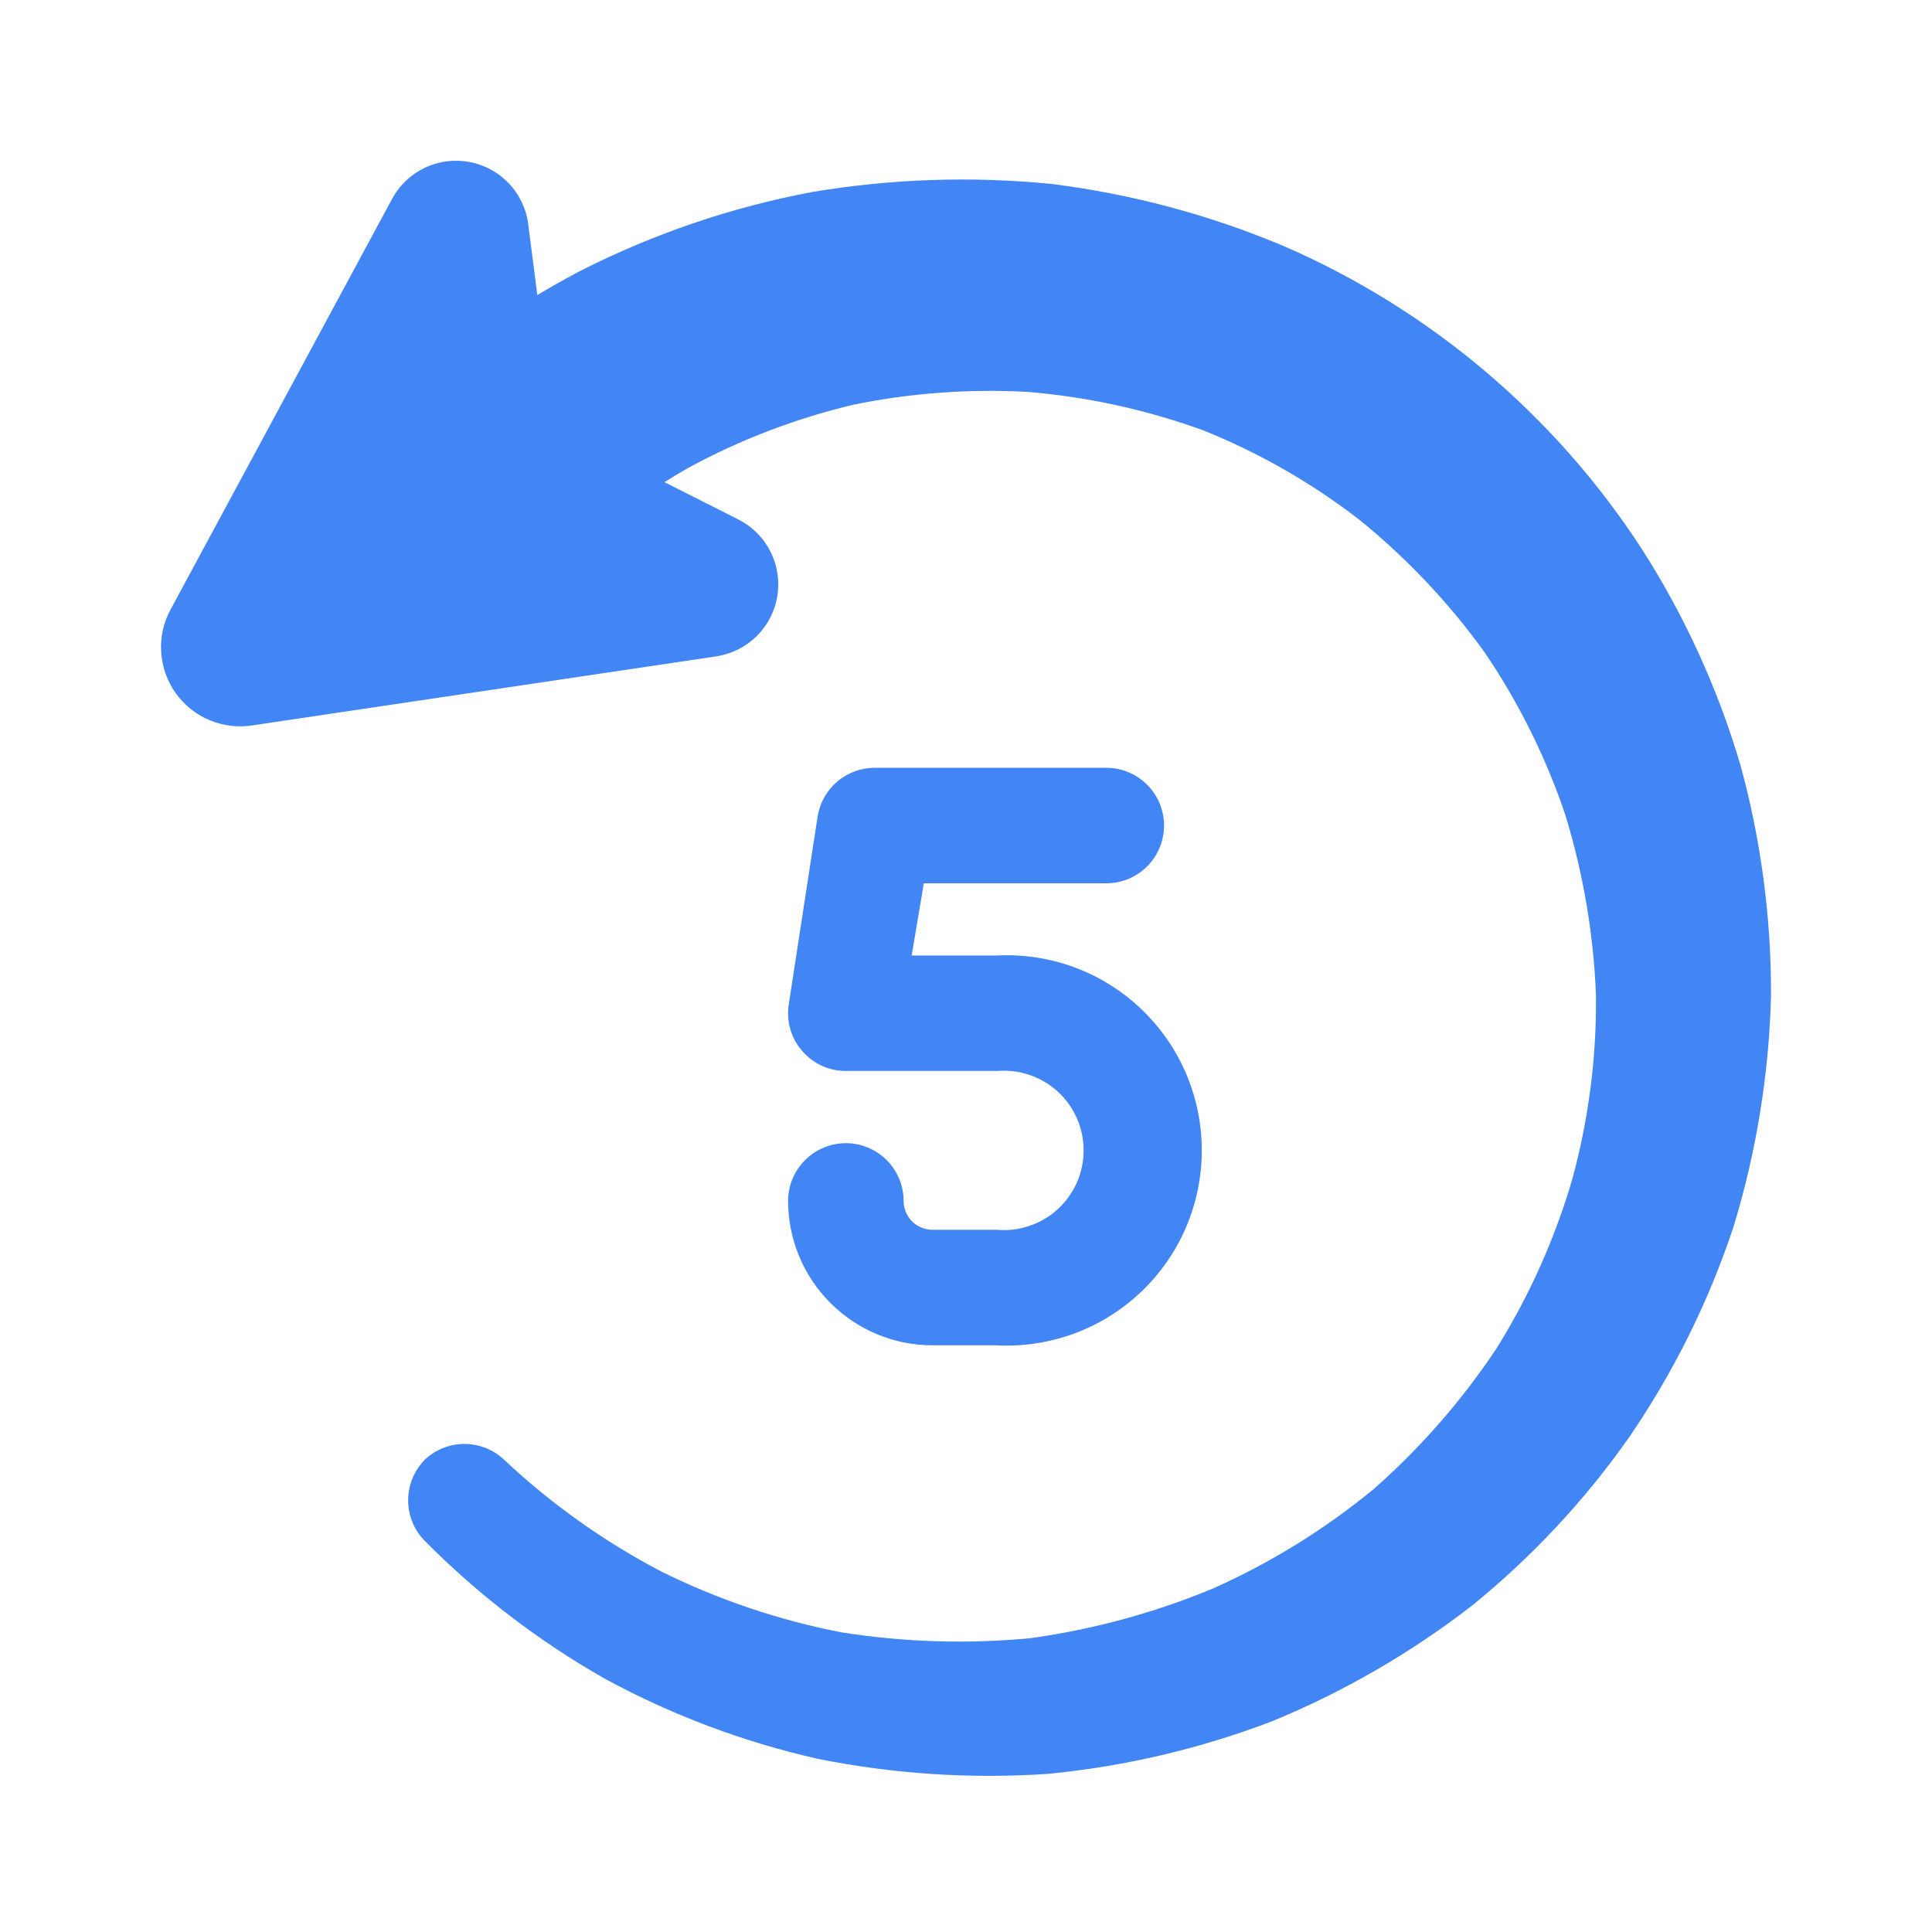
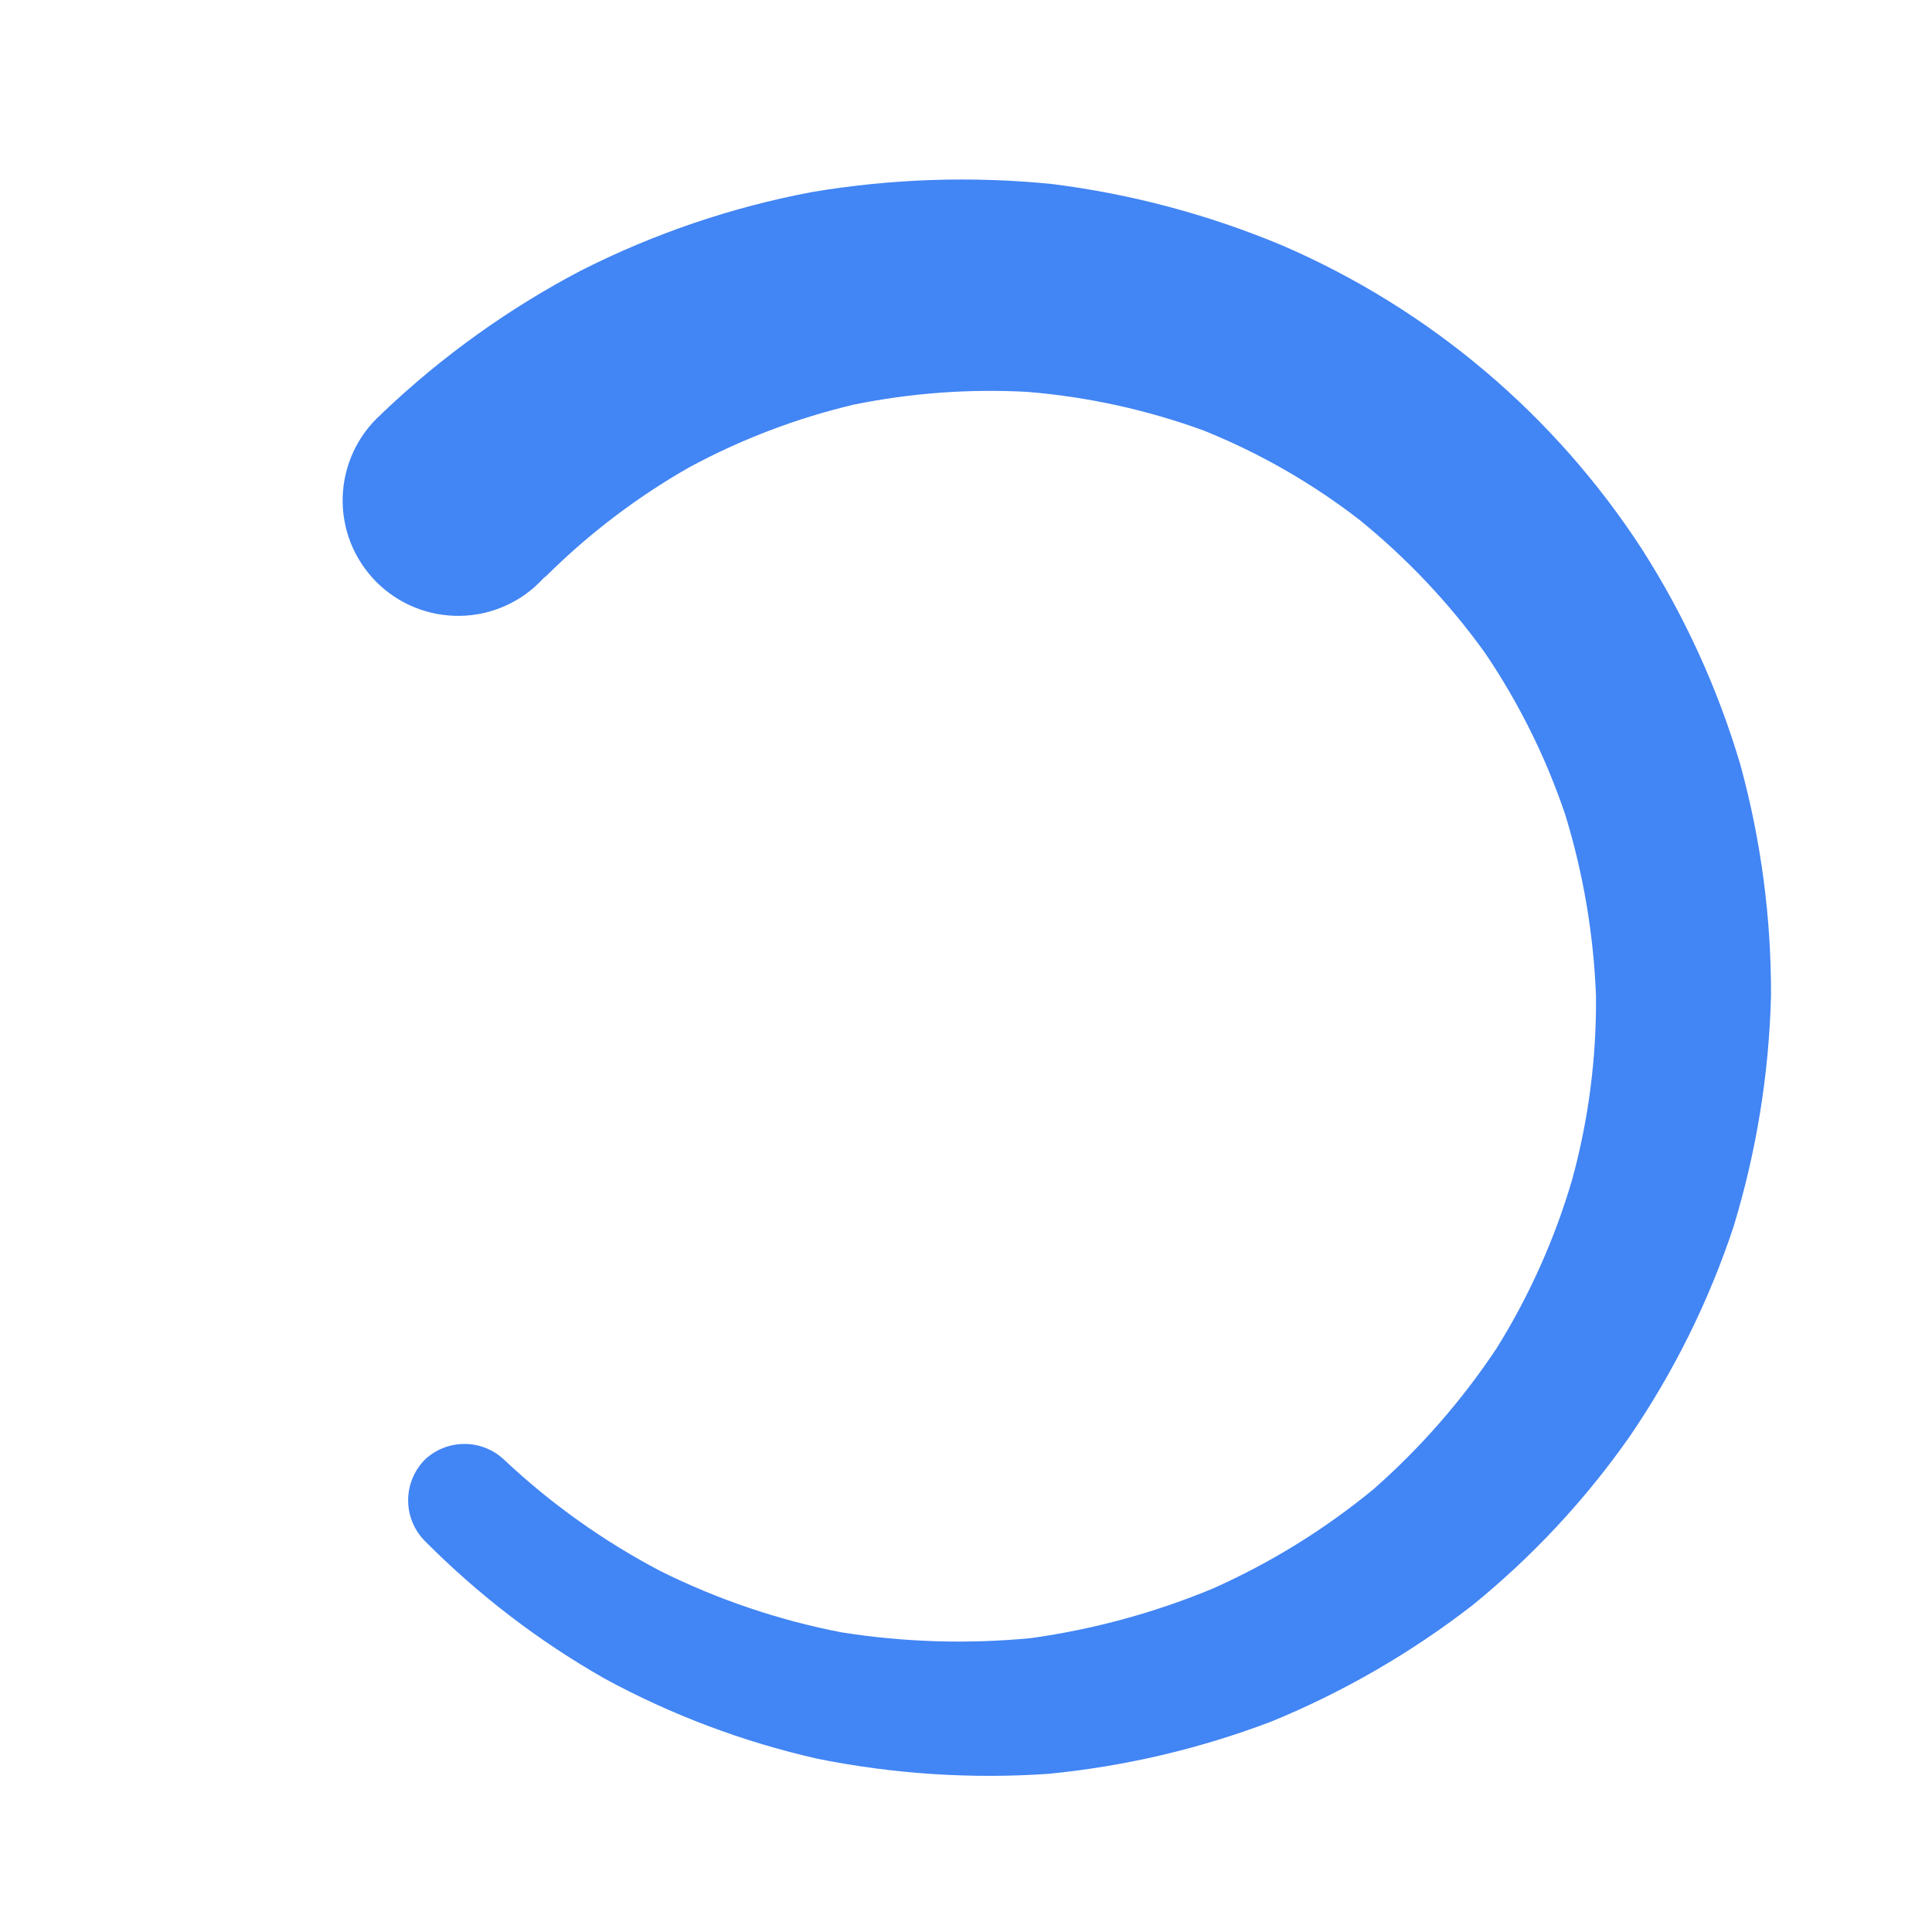
<svg xmlns="http://www.w3.org/2000/svg" width="24" height="24" viewBox="0 0 24 24" fill="none">
-   <path d="M12.387 16.712H11.584C11.108 16.712 10.652 16.523 10.316 16.186C9.979 15.85 9.79 15.394 9.79 14.918C9.79 14.728 9.866 14.546 10.001 14.411C10.135 14.277 10.318 14.201 10.508 14.201C10.698 14.201 10.88 14.277 11.015 14.411C11.149 14.546 11.225 14.728 11.225 14.918C11.225 15.013 11.263 15.105 11.33 15.172C11.397 15.239 11.489 15.277 11.584 15.277H12.387C12.524 15.289 12.661 15.272 12.791 15.227C12.921 15.183 13.04 15.113 13.141 15.02C13.242 14.927 13.322 14.814 13.378 14.689C13.433 14.563 13.461 14.428 13.461 14.291C13.461 14.153 13.433 14.018 13.378 13.892C13.322 13.767 13.242 13.654 13.141 13.561C13.04 13.469 12.921 13.398 12.791 13.354C12.661 13.309 12.524 13.293 12.387 13.304H10.508C10.404 13.304 10.302 13.282 10.208 13.239C10.114 13.195 10.03 13.132 9.963 13.053C9.895 12.975 9.846 12.883 9.817 12.784C9.789 12.685 9.782 12.581 9.798 12.479L10.156 10.148C10.182 9.977 10.269 9.821 10.401 9.709C10.533 9.597 10.701 9.536 10.874 9.538H13.743C13.933 9.538 14.116 9.614 14.25 9.748C14.385 9.883 14.46 10.065 14.46 10.255C14.46 10.446 14.385 10.628 14.25 10.763C14.116 10.897 13.933 10.973 13.743 10.973H11.476L11.325 11.87H12.373C12.702 11.852 13.031 11.901 13.34 12.014C13.65 12.128 13.933 12.303 14.172 12.53C14.411 12.757 14.602 13.03 14.732 13.332C14.862 13.635 14.929 13.961 14.929 14.291C14.929 14.62 14.862 14.946 14.732 15.249C14.602 15.552 14.411 15.825 14.172 16.051C13.933 16.278 13.65 16.453 13.34 16.567C13.031 16.68 12.702 16.73 12.373 16.712H12.387Z" fill="#4285F4" />
-   <path d="M2.122 7.566L4.87 2.472C4.96 2.304 5.102 2.168 5.275 2.085C5.448 2.002 5.643 1.977 5.831 2.012C6.02 2.047 6.192 2.141 6.324 2.281C6.455 2.42 6.539 2.598 6.562 2.788L6.885 5.299L9.174 6.454C9.345 6.541 9.484 6.68 9.57 6.851C9.657 7.022 9.687 7.217 9.656 7.406C9.625 7.596 9.534 7.77 9.397 7.905C9.26 8.039 9.084 8.126 8.894 8.154L3.155 9.008C2.972 9.04 2.784 9.02 2.612 8.95C2.44 8.88 2.292 8.763 2.184 8.612C2.076 8.461 2.013 8.283 2.002 8.098C1.991 7.913 2.032 7.728 2.122 7.566Z" fill="#4285F4" />
  <path d="M4.762 5.119C5.495 4.423 6.32 3.832 7.215 3.362C8.121 2.903 9.087 2.574 10.085 2.386C11.07 2.22 12.074 2.186 13.069 2.286C14.056 2.41 15.021 2.668 15.938 3.053C17.765 3.844 19.317 5.157 20.4 6.827C20.93 7.657 21.341 8.558 21.62 9.502C21.876 10.437 22.004 11.402 22 12.372C21.975 13.345 21.818 14.31 21.534 15.241C21.228 16.162 20.796 17.036 20.249 17.838C19.696 18.629 19.034 19.339 18.284 19.947C17.525 20.534 16.69 21.017 15.802 21.382C14.91 21.723 13.976 21.942 13.026 22.035C12.065 22.101 11.1 22.038 10.156 21.848C9.232 21.639 8.341 21.304 7.509 20.851C6.691 20.386 5.941 19.811 5.278 19.143C5.145 19.009 5.07 18.827 5.07 18.638C5.07 18.448 5.145 18.267 5.278 18.132C5.411 18.007 5.587 17.937 5.77 17.937C5.952 17.937 6.128 18.007 6.261 18.132C6.843 18.68 7.497 19.145 8.205 19.517C8.916 19.87 9.671 20.126 10.45 20.277C11.231 20.401 12.024 20.425 12.81 20.349C13.587 20.24 14.346 20.033 15.07 19.732C15.787 19.412 16.458 18.997 17.064 18.498C17.648 17.984 18.162 17.395 18.592 16.748C19 16.093 19.316 15.386 19.532 14.646C19.734 13.905 19.833 13.14 19.826 12.372C19.797 11.61 19.669 10.855 19.446 10.126C19.205 9.41 18.867 8.729 18.442 8.103C18 7.49 17.479 6.938 16.892 6.461C16.301 6.003 15.649 5.629 14.955 5.349C14.248 5.091 13.51 4.929 12.76 4.868C12.039 4.829 11.316 4.882 10.608 5.026C9.893 5.195 9.203 5.458 8.557 5.808C7.912 6.176 7.319 6.627 6.792 7.149L6.749 7.185C6.618 7.329 6.459 7.444 6.281 7.524C6.104 7.604 5.913 7.647 5.719 7.65C5.524 7.654 5.331 7.618 5.151 7.545C4.971 7.472 4.808 7.363 4.671 7.225C4.535 7.087 4.427 6.922 4.356 6.742C4.285 6.561 4.251 6.367 4.257 6.173C4.263 5.979 4.308 5.788 4.39 5.612C4.472 5.435 4.588 5.278 4.733 5.148L4.762 5.119Z" fill="#4285F4" />
</svg>